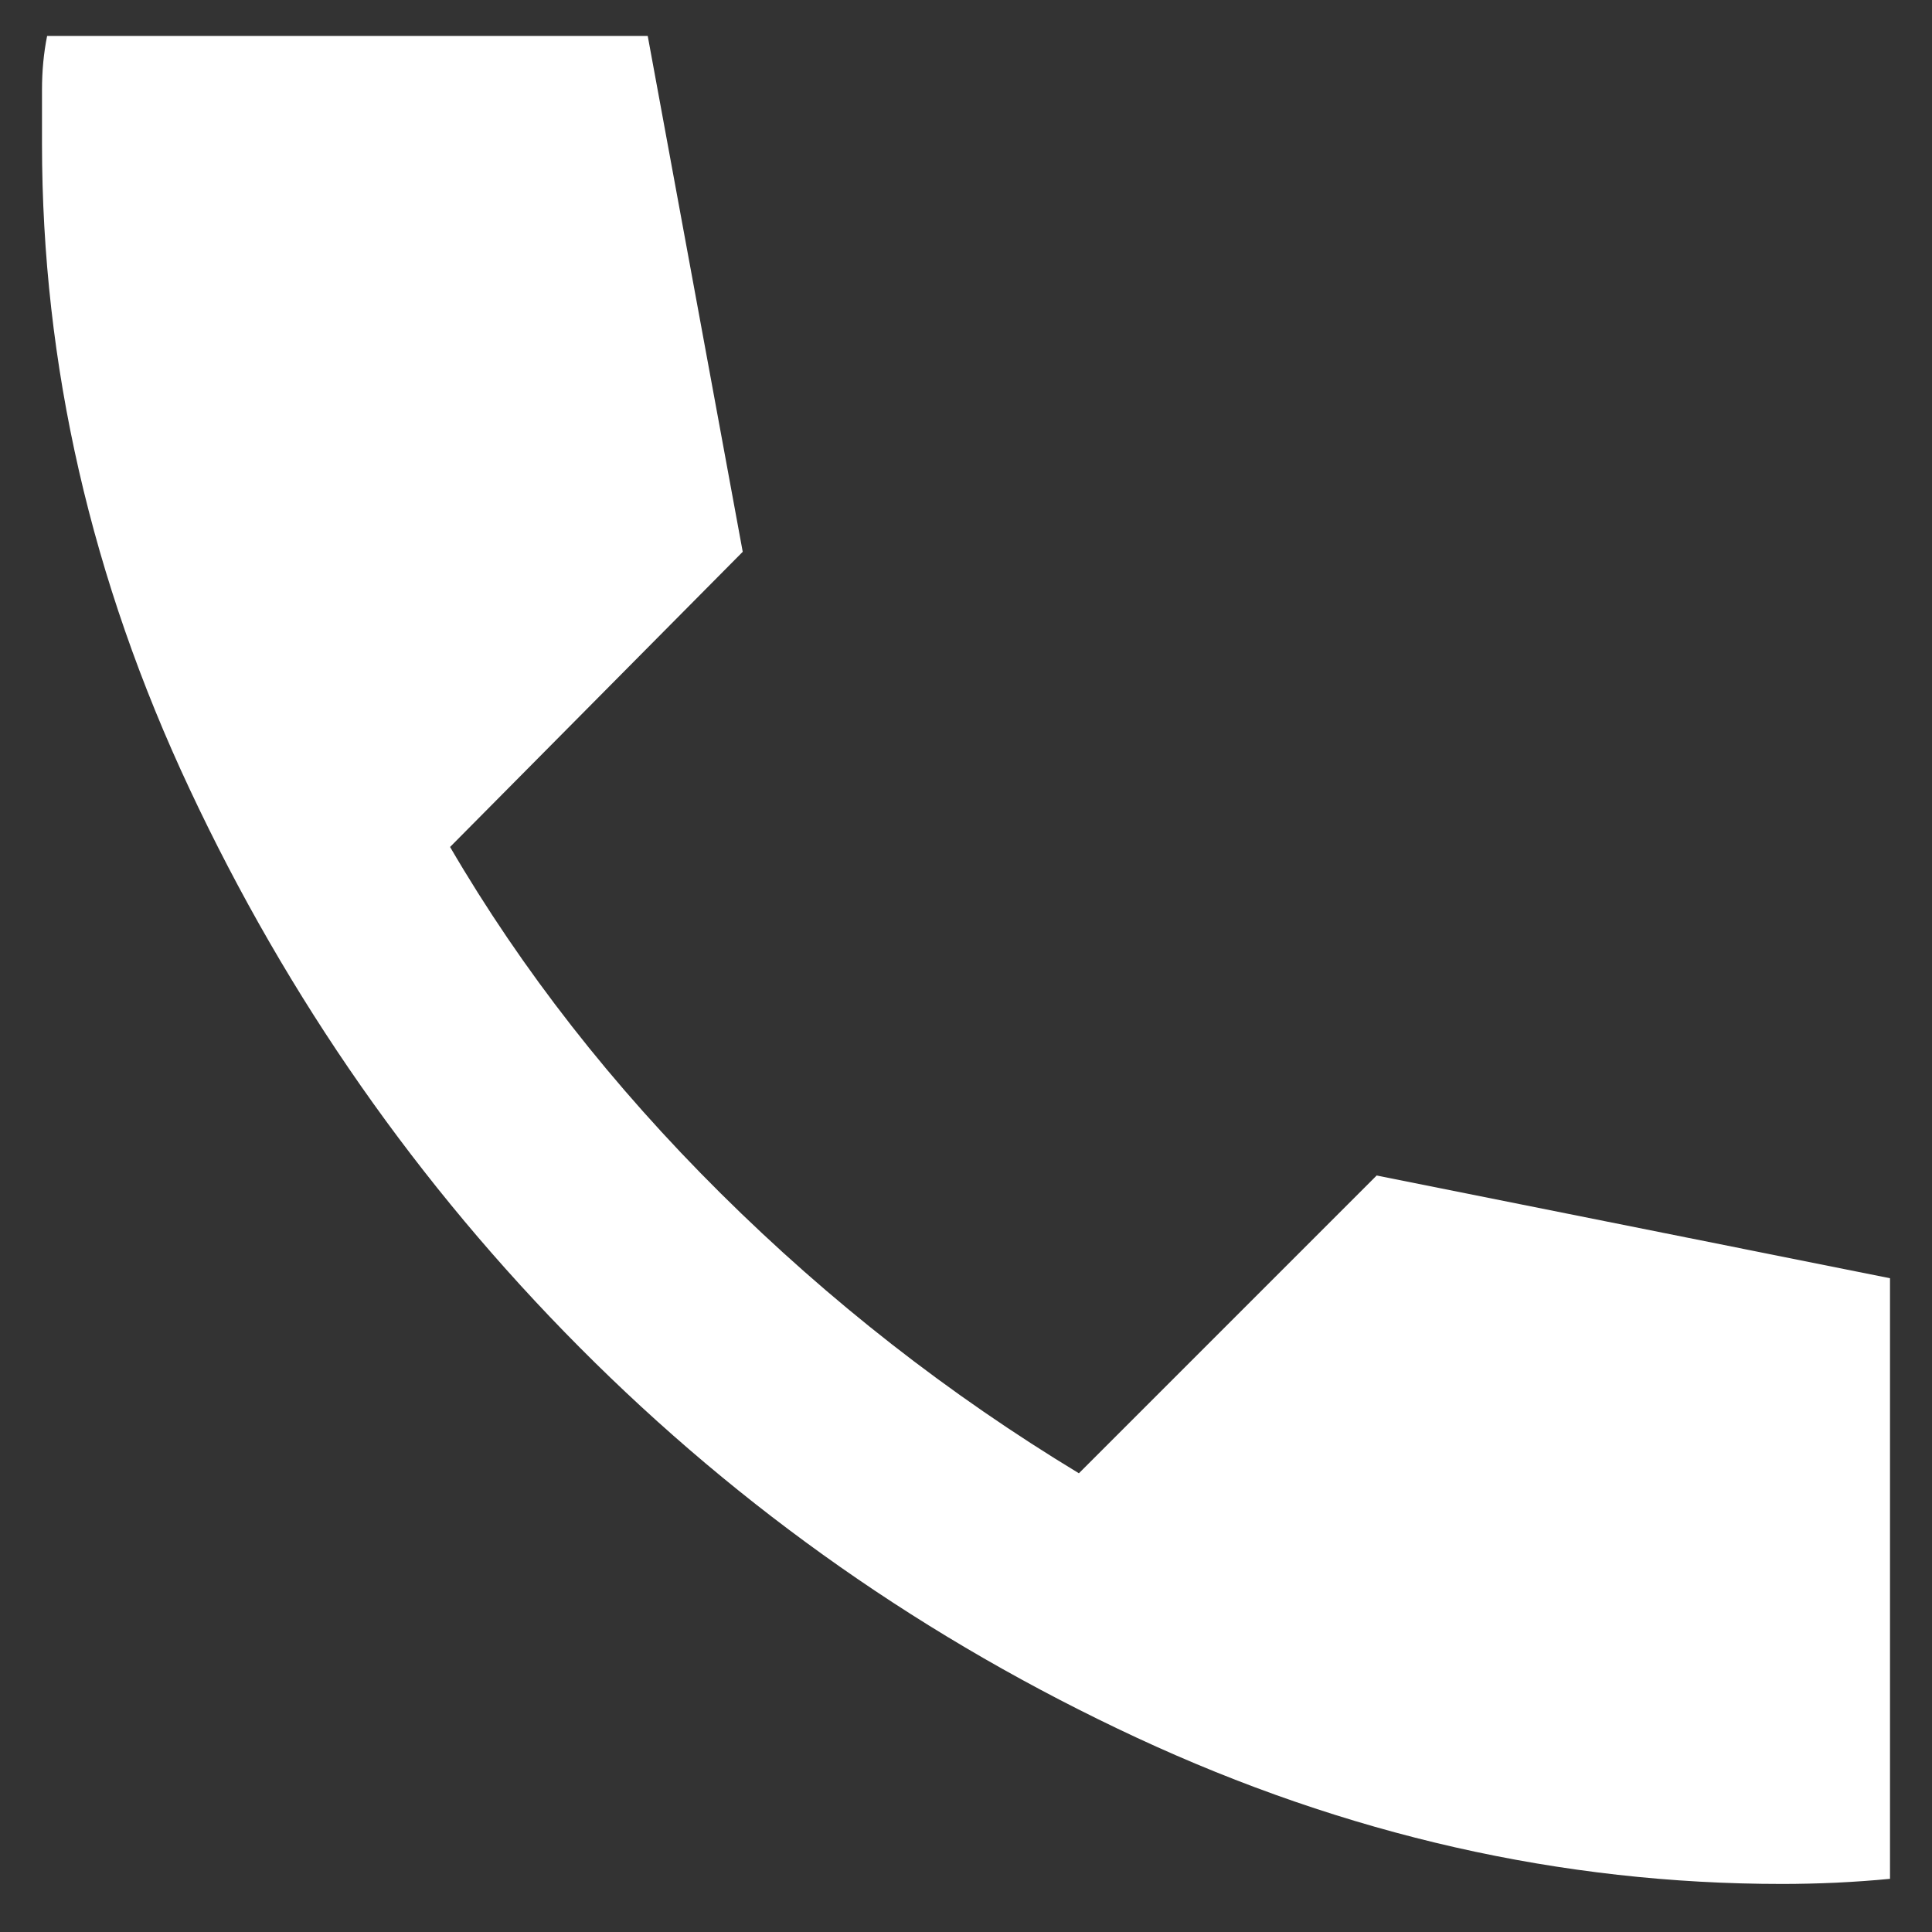
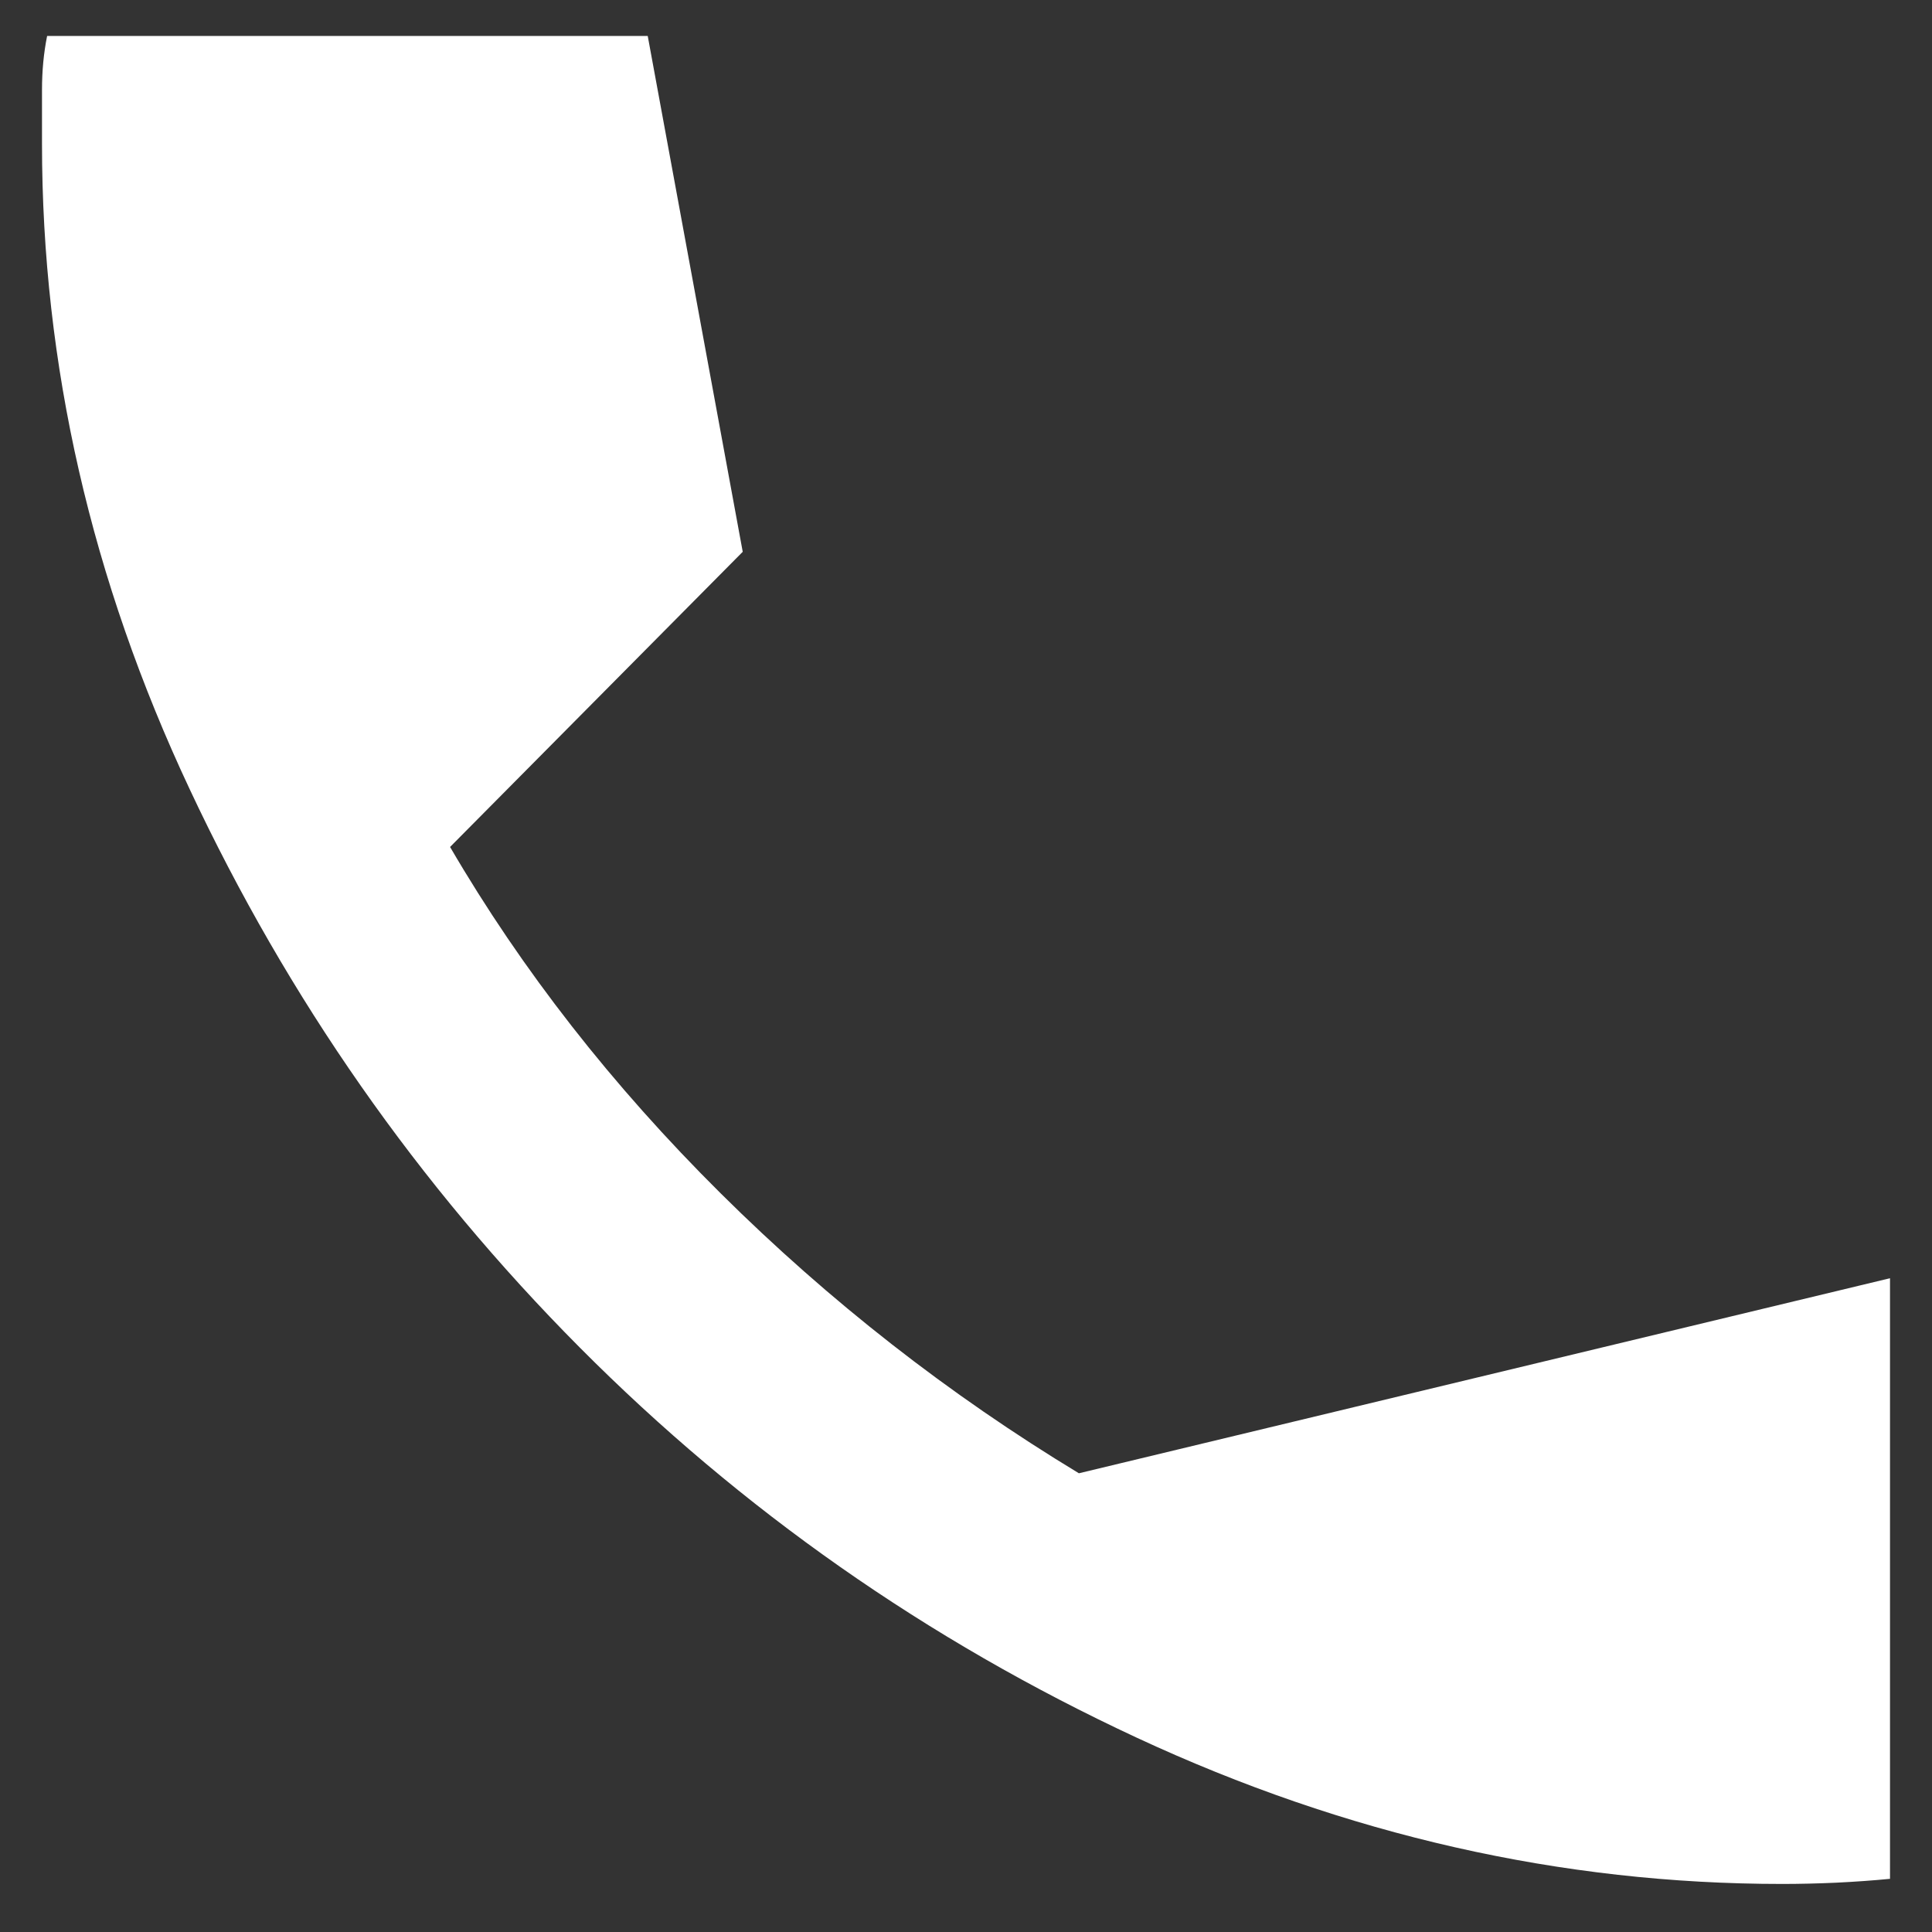
<svg xmlns="http://www.w3.org/2000/svg" width="23" height="23" viewBox="0 0 23 23" fill="none">
  <rect x="0" y="0" width="23" height="23" fill="#333333" stroke="none" />
-   <path d="M21.217 22.428C21.42 22.428 21.634 22.423 21.858 22.413C22.082 22.402 22.296 22.387 22.5 22.367V15.217L16.389 13.994L12.844 17.539C11.296 16.602 9.875 15.492 8.581 14.208C7.288 12.925 6.214 11.55 5.358 10.083L8.842 6.569L7.711 0.428H0.561C0.52 0.631 0.5 0.845 0.5 1.069V1.711C0.5 4.339 1.086 6.9 2.258 9.395C3.428 11.891 4.977 14.106 6.902 16.042C8.827 17.977 11.036 19.525 13.531 20.686C16.027 21.847 18.589 22.428 21.217 22.428Z" fill="white" />
+   <path d="M21.217 22.428C21.42 22.428 21.634 22.423 21.858 22.413C22.082 22.402 22.296 22.387 22.5 22.367V15.217L12.844 17.539C11.296 16.602 9.875 15.492 8.581 14.208C7.288 12.925 6.214 11.55 5.358 10.083L8.842 6.569L7.711 0.428H0.561C0.52 0.631 0.5 0.845 0.5 1.069V1.711C0.5 4.339 1.086 6.9 2.258 9.395C3.428 11.891 4.977 14.106 6.902 16.042C8.827 17.977 11.036 19.525 13.531 20.686C16.027 21.847 18.589 22.428 21.217 22.428Z" fill="white" />
</svg>